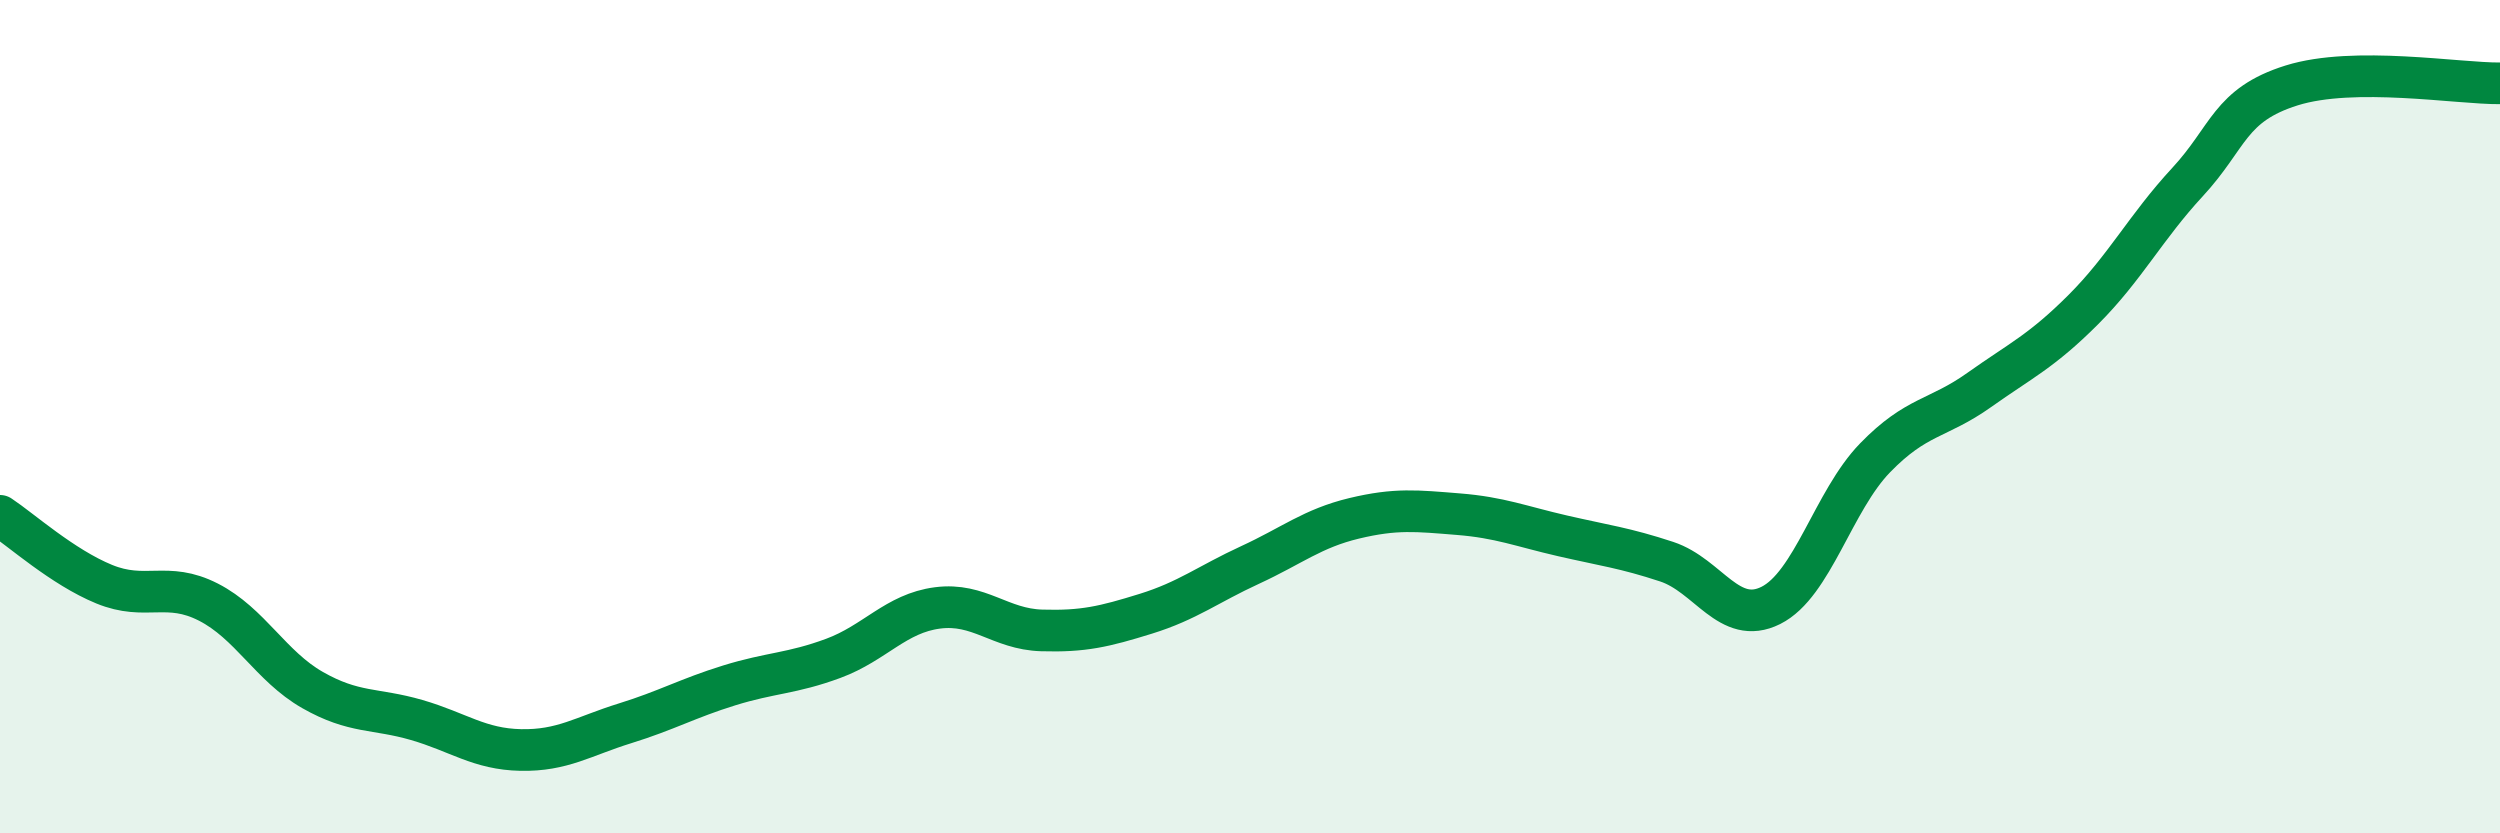
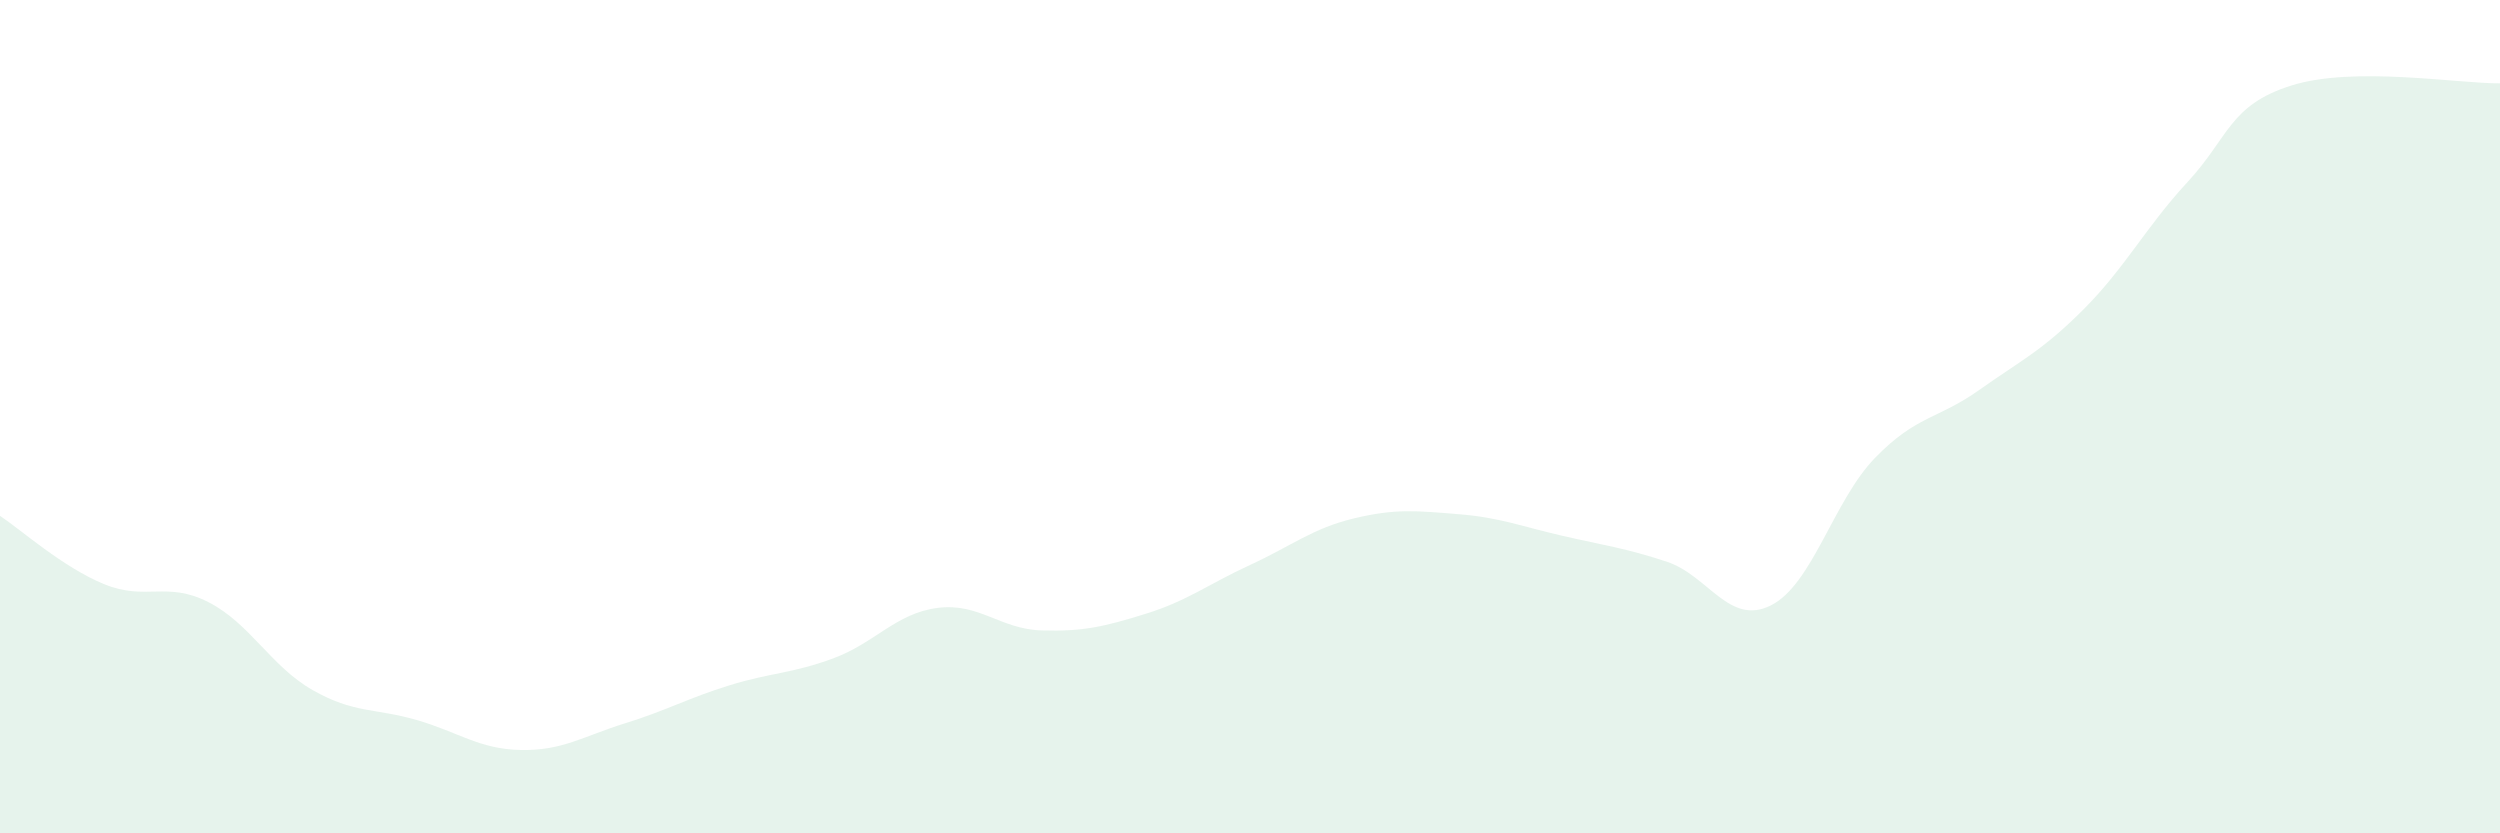
<svg xmlns="http://www.w3.org/2000/svg" width="60" height="20" viewBox="0 0 60 20">
  <path d="M 0,12.38 C 0.5,12.71 1.5,13.61 2.5,14.02 C 3.5,14.43 4,13.94 5,14.45 C 6,14.96 6.5,15.99 7.5,16.56 C 8.5,17.13 9,16.99 10,17.28 C 11,17.57 11.5,17.98 12.5,18 C 13.5,18.02 14,17.67 15,17.36 C 16,17.05 16.5,16.76 17.5,16.45 C 18.5,16.14 19,16.17 20,15.8 C 21,15.43 21.5,14.72 22.5,14.59 C 23.5,14.46 24,15.1 25,15.13 C 26,15.16 26.5,15.04 27.5,14.73 C 28.5,14.42 29,14.02 30,13.56 C 31,13.1 31.5,12.68 32.5,12.44 C 33.5,12.2 34,12.26 35,12.34 C 36,12.42 36.5,12.63 37.5,12.86 C 38.5,13.09 39,13.15 40,13.48 C 41,13.81 41.5,15.03 42.5,14.53 C 43.5,14.03 44,12.02 45,10.99 C 46,9.96 46.5,10.07 47.5,9.36 C 48.5,8.65 49,8.43 50,7.43 C 51,6.43 51.5,5.45 52.5,4.37 C 53.5,3.29 53.5,2.52 55,2.05 C 56.5,1.58 59,2.01 60,2L60 20L0 20Z" fill="#008740" opacity="0.1" stroke-linecap="round" stroke-linejoin="round" />
-   <path d="M 0,12.38 C 0.5,12.71 1.5,13.61 2.5,14.02 C 3.5,14.43 4,13.94 5,14.45 C 6,14.96 6.5,15.99 7.5,16.56 C 8.5,17.13 9,16.99 10,17.28 C 11,17.57 11.5,17.98 12.5,18 C 13.5,18.02 14,17.67 15,17.36 C 16,17.05 16.5,16.76 17.5,16.45 C 18.5,16.14 19,16.17 20,15.8 C 21,15.43 21.5,14.72 22.5,14.59 C 23.5,14.46 24,15.1 25,15.13 C 26,15.16 26.5,15.04 27.5,14.73 C 28.5,14.42 29,14.02 30,13.56 C 31,13.1 31.5,12.68 32.5,12.44 C 33.5,12.2 34,12.26 35,12.34 C 36,12.42 36.5,12.63 37.5,12.86 C 38.5,13.09 39,13.15 40,13.48 C 41,13.81 41.5,15.03 42.5,14.53 C 43.5,14.03 44,12.02 45,10.99 C 46,9.96 46.5,10.07 47.5,9.36 C 48.5,8.65 49,8.43 50,7.43 C 51,6.43 51.5,5.45 52.5,4.37 C 53.5,3.29 53.5,2.52 55,2.05 C 56.5,1.58 59,2.01 60,2" stroke="#008740" stroke-width="1" fill="none" stroke-linecap="round" stroke-linejoin="round" />
</svg>